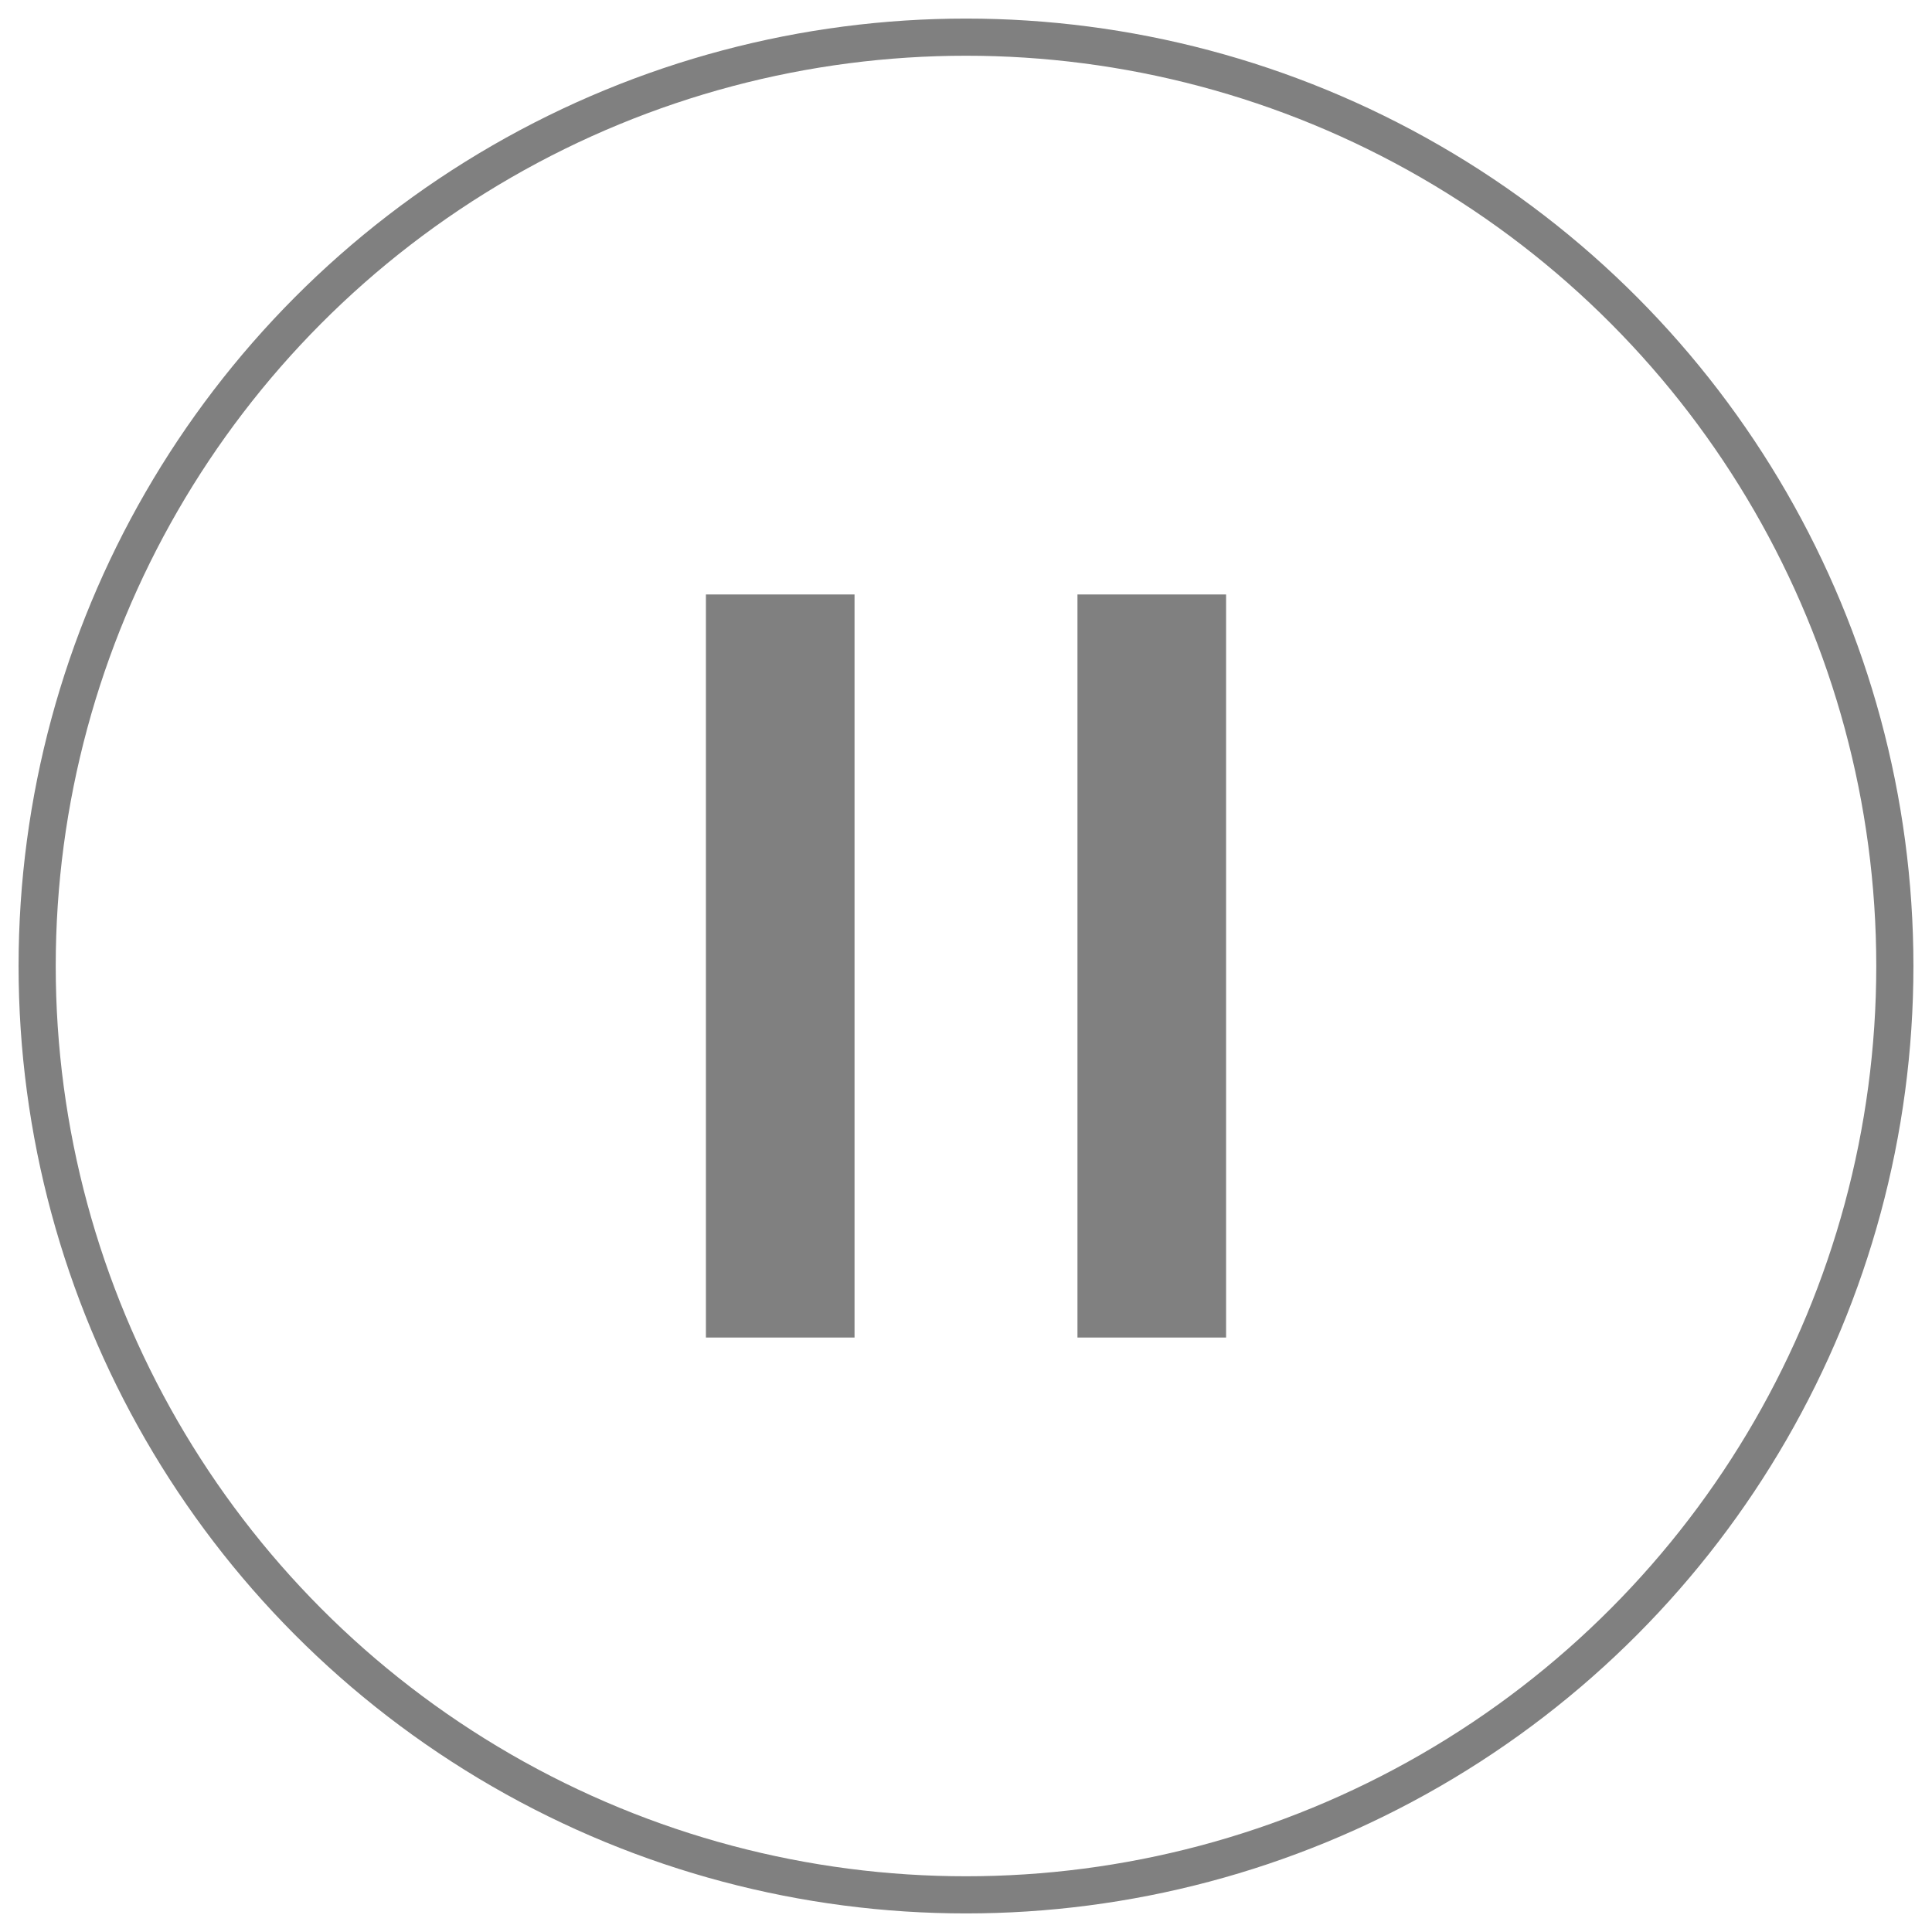
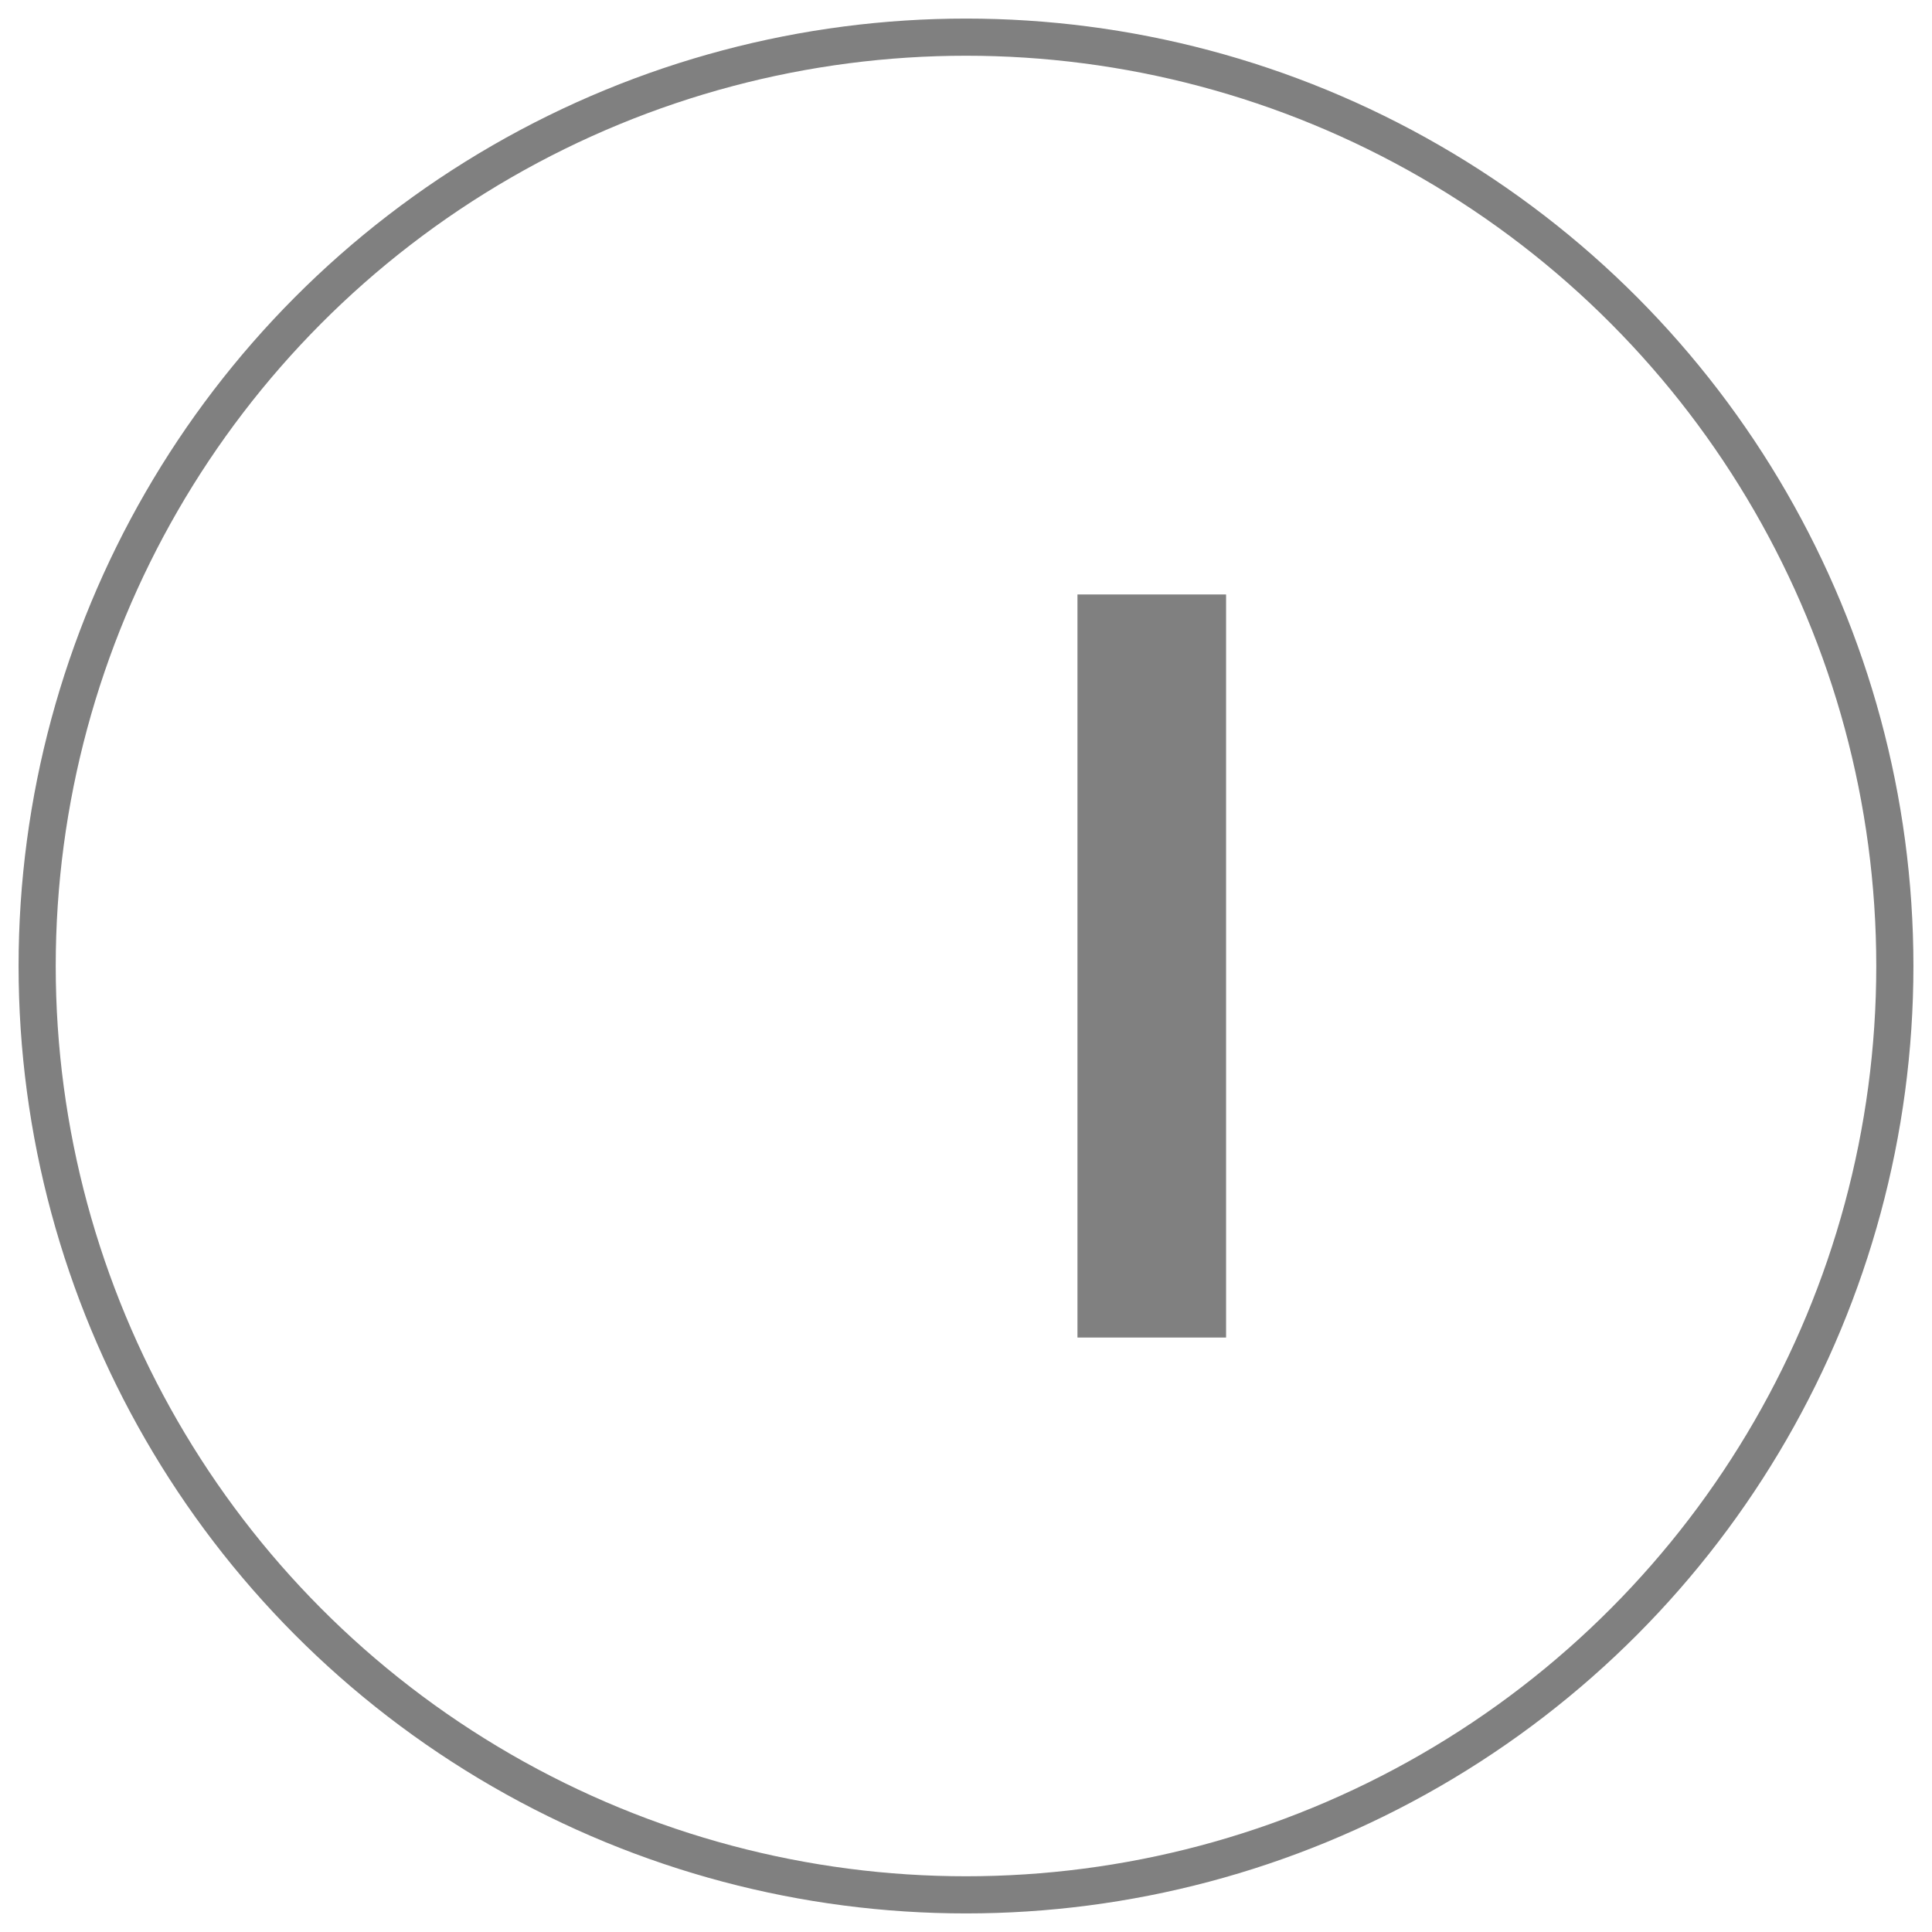
<svg xmlns="http://www.w3.org/2000/svg" viewBox="0 0 52 52" width="20" height="20">
  <circle cx="26" cy="26" r="25" stroke="grey" fill="none" />
-   <rect x="19" y="16" width="4" height="20" fill="grey" />
  <rect x="29" y="16" width="4" height="20" fill="grey" />
</svg>